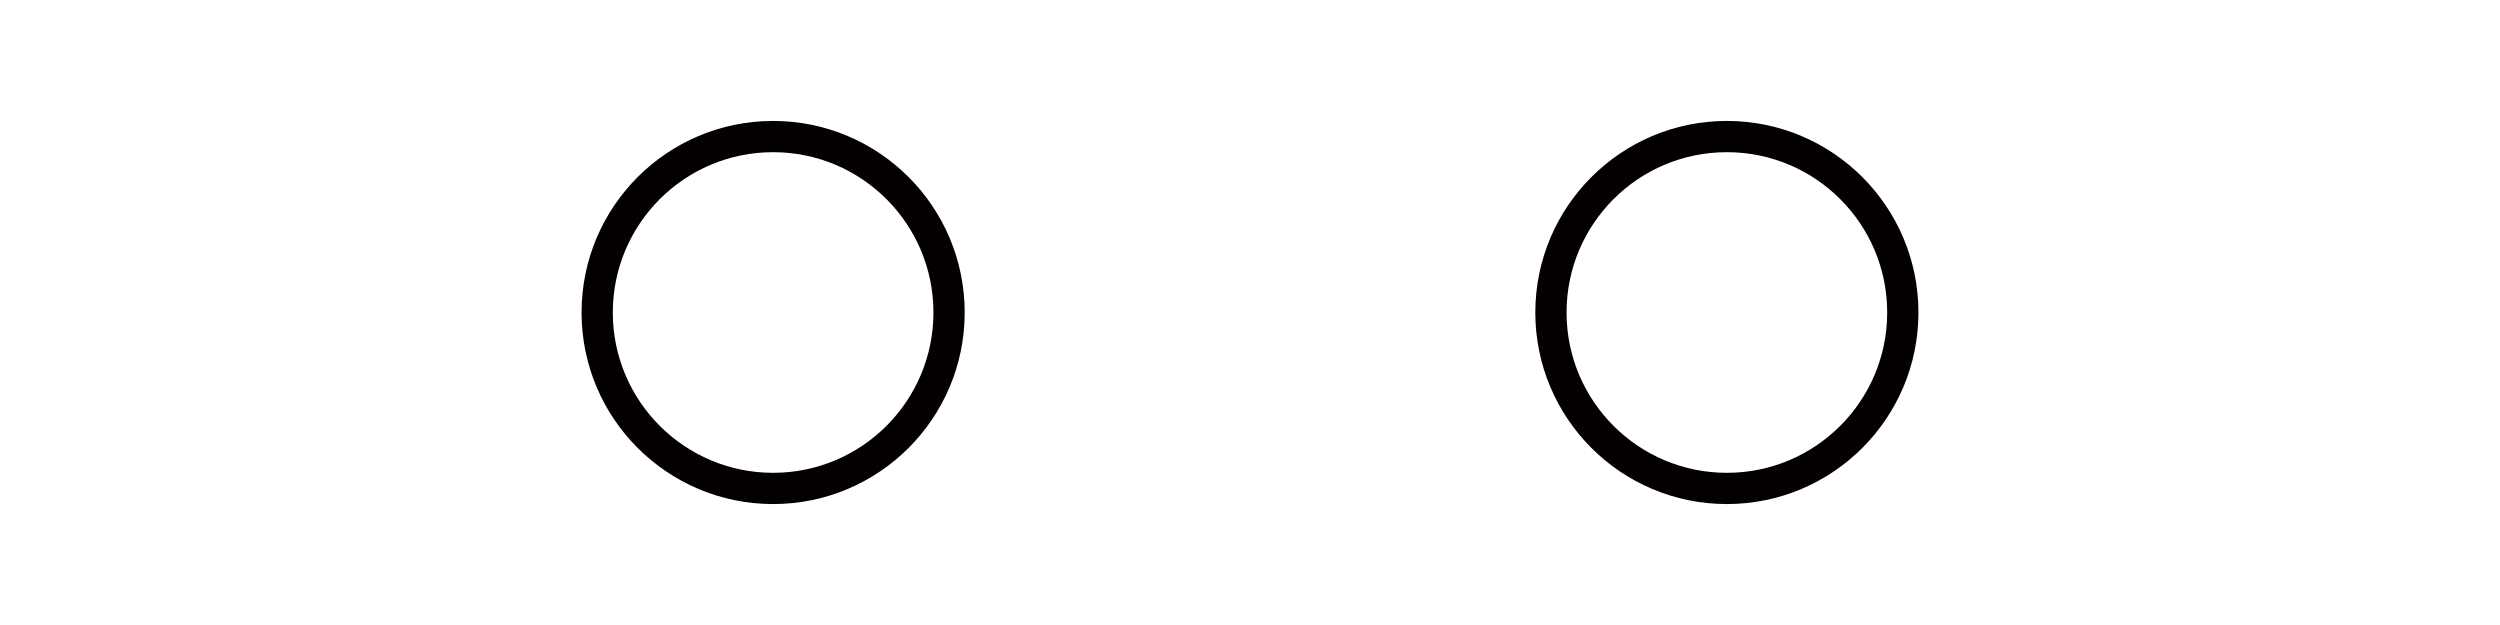
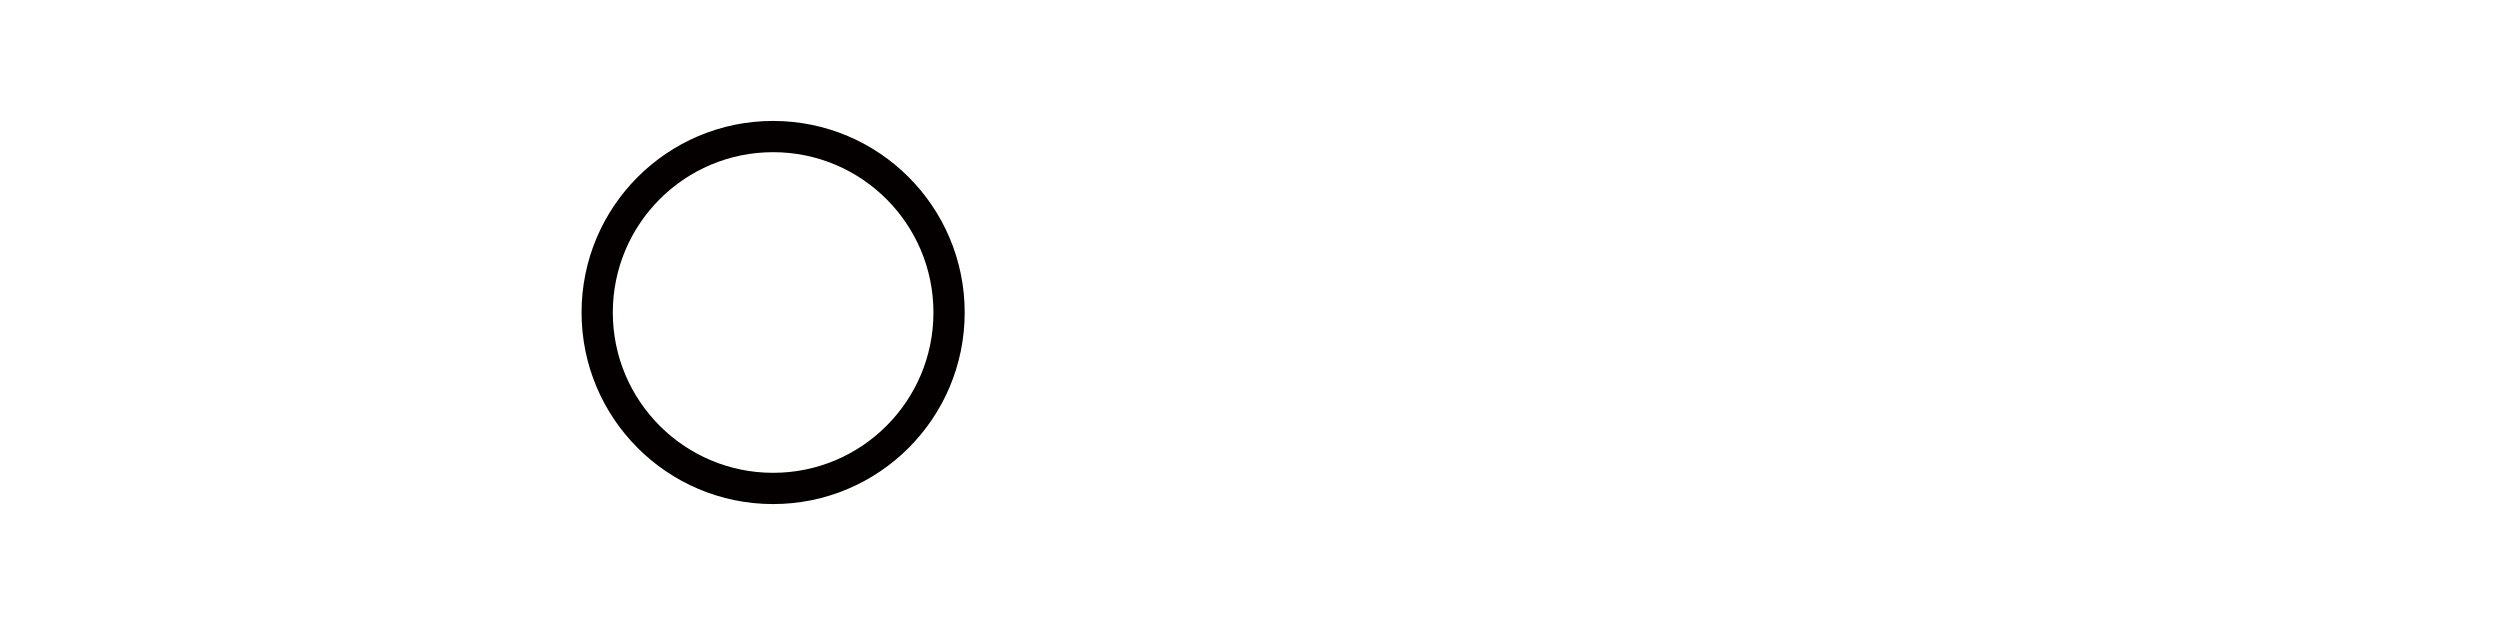
<svg xmlns="http://www.w3.org/2000/svg" id="_图层_1" data-name="图层_1" viewBox="0 0 80 20">
  <defs>
    <style>
      .cls-1 {
        fill: none;
        stroke: #040000;
        stroke-miterlimit: 10;
      }
    </style>
  </defs>
  <circle class="cls-1" cx="24.74" cy="10" r="5.63" />
-   <circle class="cls-1" cx="55.26" cy="10" r="5.63" />
</svg>